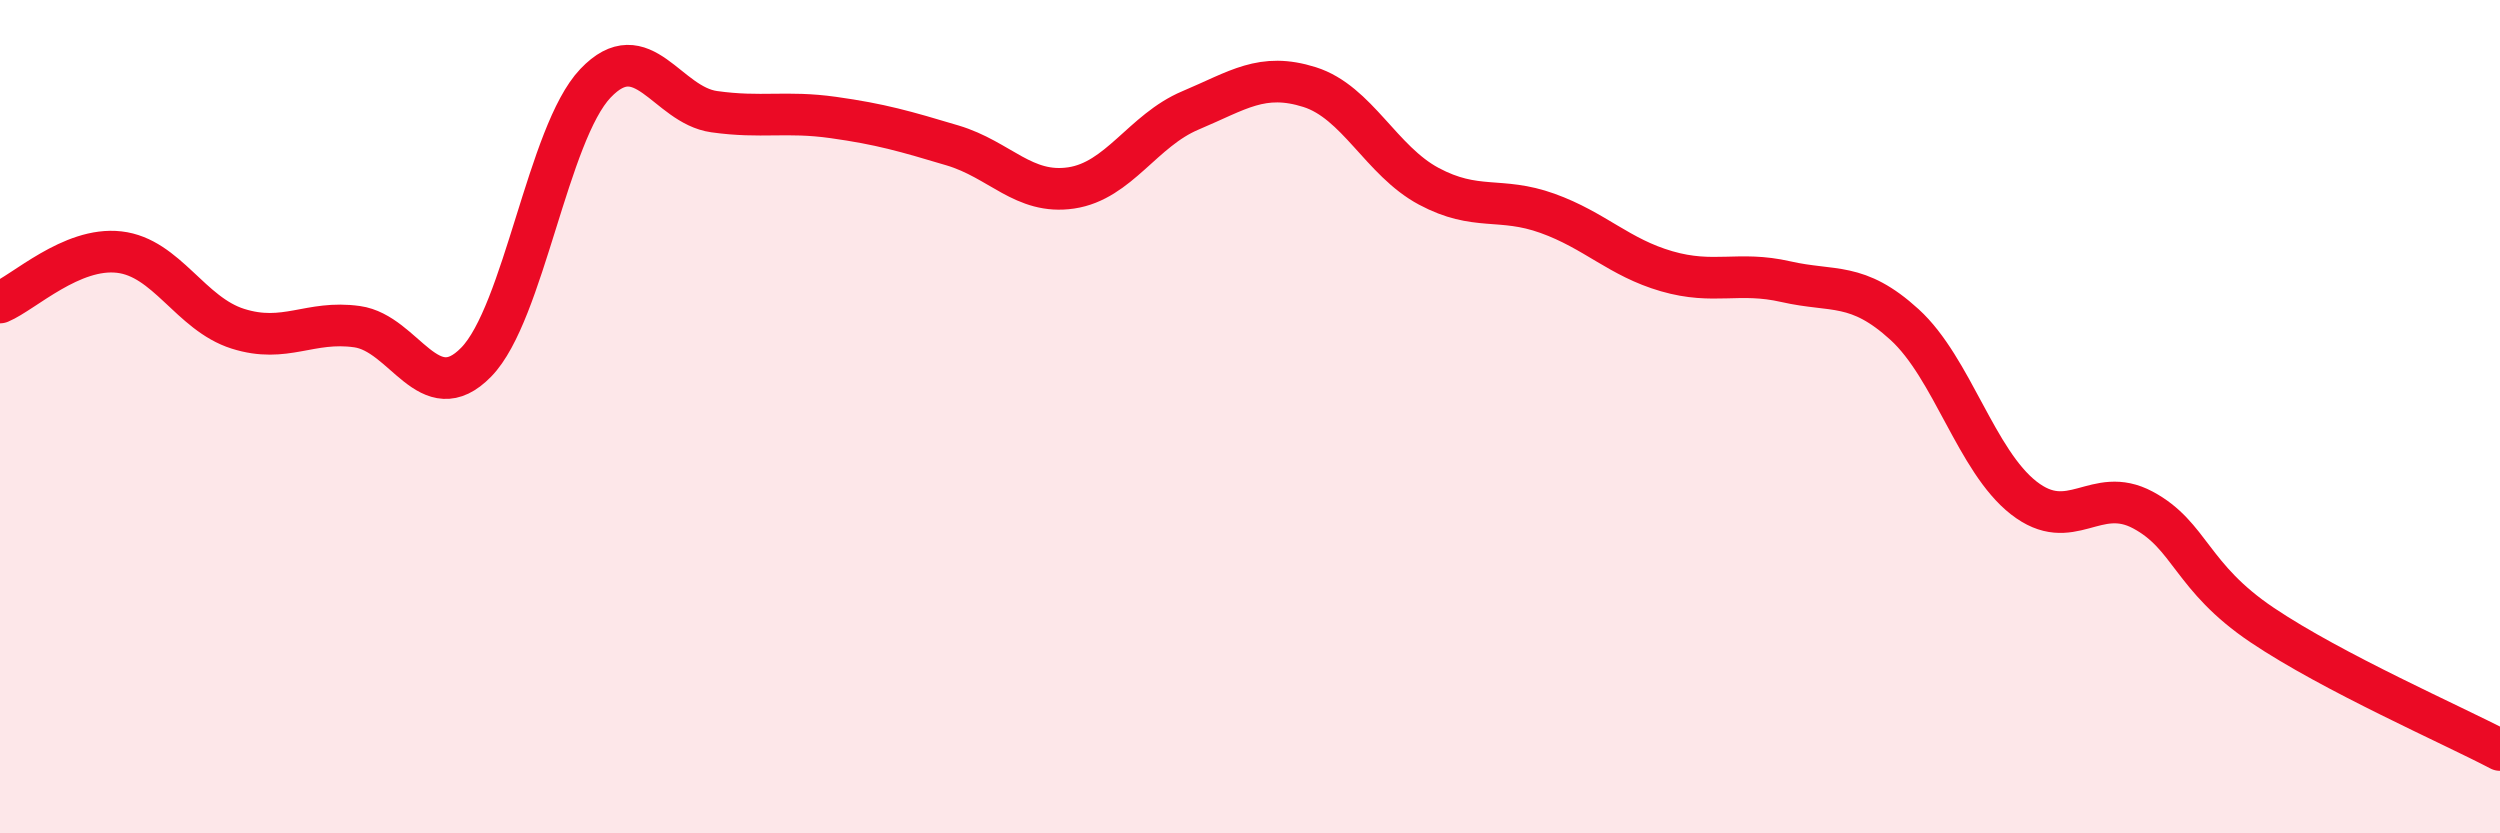
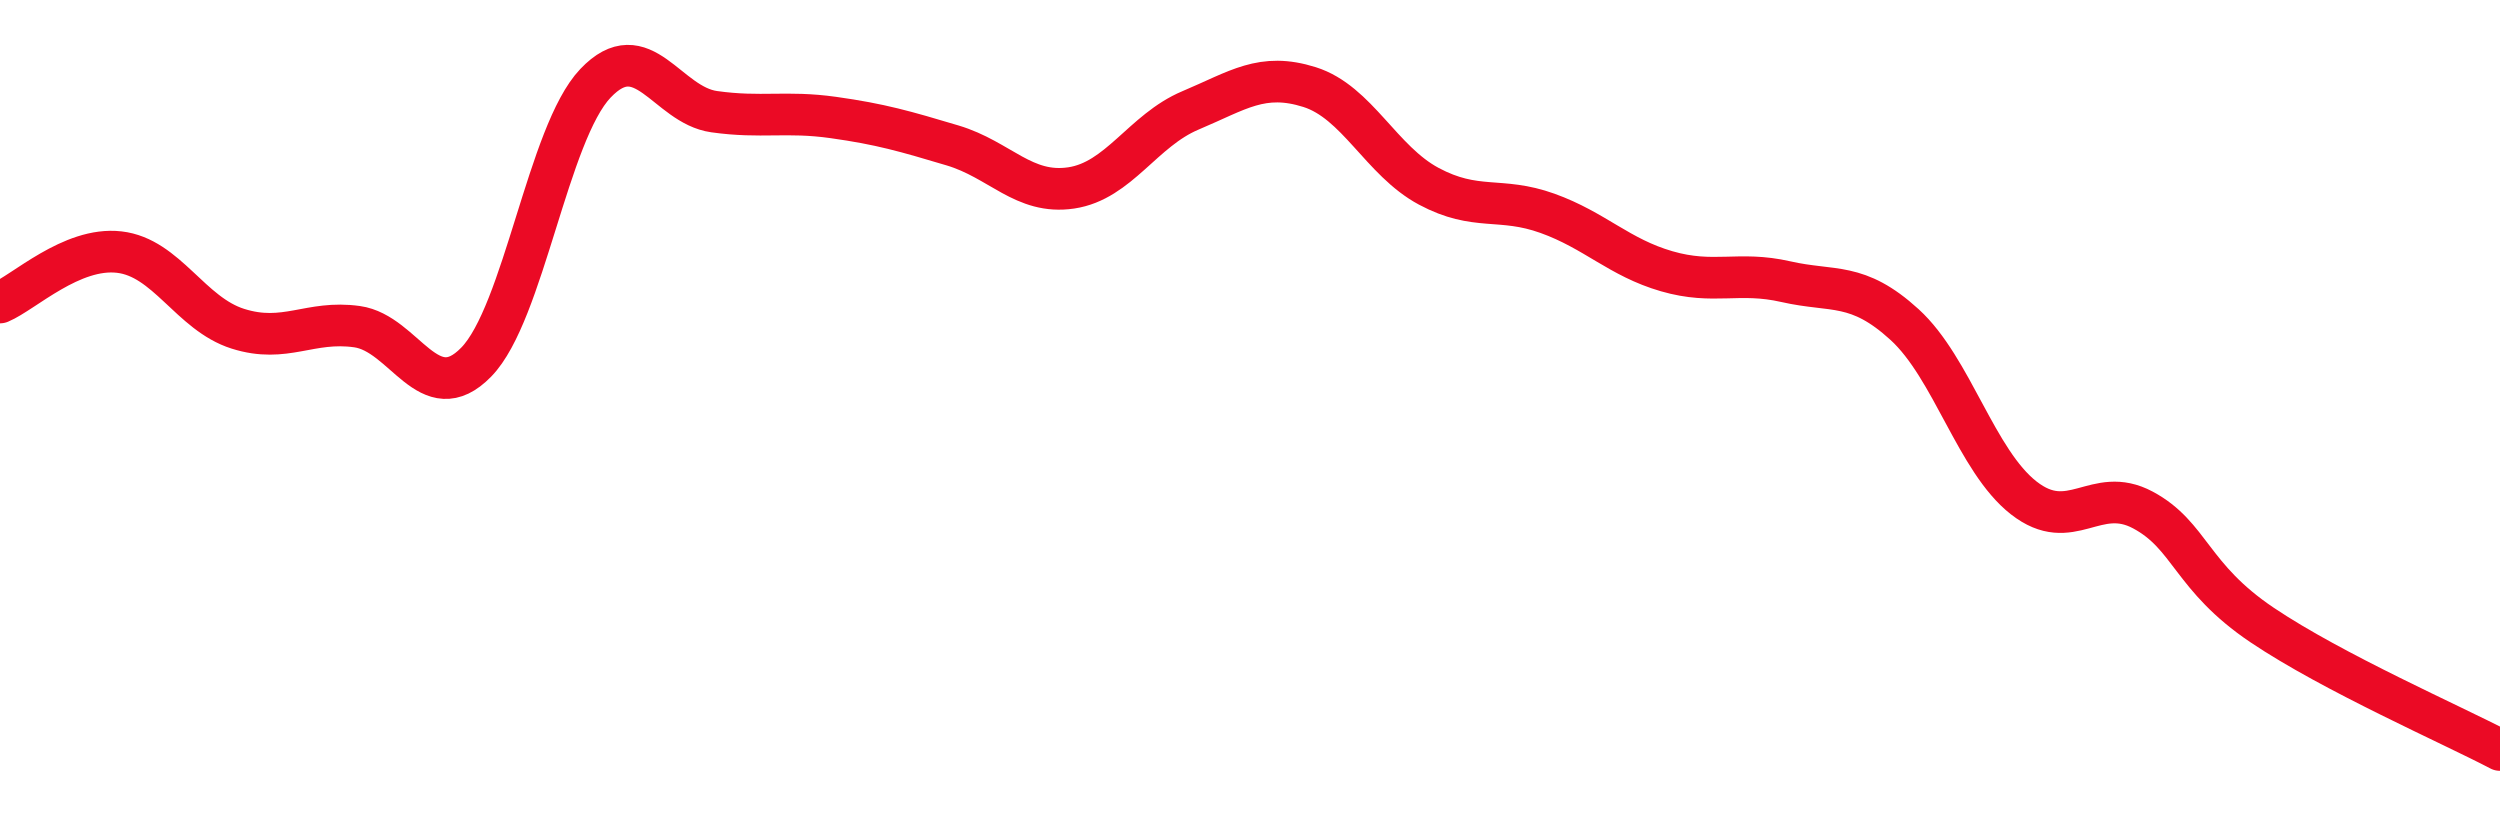
<svg xmlns="http://www.w3.org/2000/svg" width="60" height="20" viewBox="0 0 60 20">
-   <path d="M 0,7.26 C 0.57,7.02 1.72,5.92 2.86,6.05 C 4,6.18 4.57,7.53 5.71,7.89 C 6.85,8.25 7.43,7.68 8.57,7.84 C 9.71,8 10.29,9.86 11.43,8.69 C 12.57,7.52 13.15,3.2 14.29,2 C 15.43,0.8 16,2.52 17.14,2.68 C 18.28,2.84 18.86,2.66 20,2.82 C 21.14,2.98 21.72,3.15 22.86,3.49 C 24,3.83 24.57,4.68 25.71,4.51 C 26.85,4.34 27.43,3.13 28.57,2.65 C 29.71,2.17 30.29,1.73 31.43,2.09 C 32.57,2.45 33.15,3.86 34.29,4.47 C 35.43,5.08 36,4.71 37.14,5.12 C 38.28,5.53 38.86,6.18 40,6.51 C 41.14,6.84 41.72,6.5 42.86,6.76 C 44,7.02 44.57,6.75 45.71,7.79 C 46.85,8.83 47.43,11.06 48.57,11.95 C 49.71,12.84 50.29,11.63 51.43,12.24 C 52.57,12.85 52.58,13.85 54.29,15 C 56,16.15 58.86,17.4 60,18L60 20L0 20Z" fill="#EB0A25" opacity="0.1" stroke-linecap="round" stroke-linejoin="round" />
  <path d="M 0,7.26 C 0.57,7.02 1.72,5.92 2.86,6.05 C 4,6.18 4.57,7.53 5.71,7.89 C 6.85,8.25 7.43,7.68 8.57,7.84 C 9.71,8 10.29,9.86 11.43,8.69 C 12.57,7.52 13.15,3.2 14.29,2 C 15.43,0.8 16,2.52 17.14,2.68 C 18.28,2.84 18.86,2.66 20,2.82 C 21.14,2.98 21.72,3.15 22.86,3.49 C 24,3.83 24.57,4.68 25.71,4.51 C 26.85,4.34 27.43,3.13 28.57,2.65 C 29.71,2.17 30.29,1.73 31.43,2.09 C 32.57,2.45 33.15,3.86 34.29,4.47 C 35.43,5.08 36,4.71 37.14,5.12 C 38.28,5.53 38.86,6.18 40,6.51 C 41.14,6.84 41.72,6.5 42.86,6.76 C 44,7.02 44.57,6.75 45.71,7.79 C 46.85,8.83 47.43,11.06 48.57,11.95 C 49.71,12.84 50.29,11.63 51.43,12.24 C 52.57,12.85 52.58,13.85 54.29,15 C 56,16.15 58.86,17.4 60,18" stroke="#EB0A25" stroke-width="1" fill="none" stroke-linecap="round" stroke-linejoin="round" />
</svg>